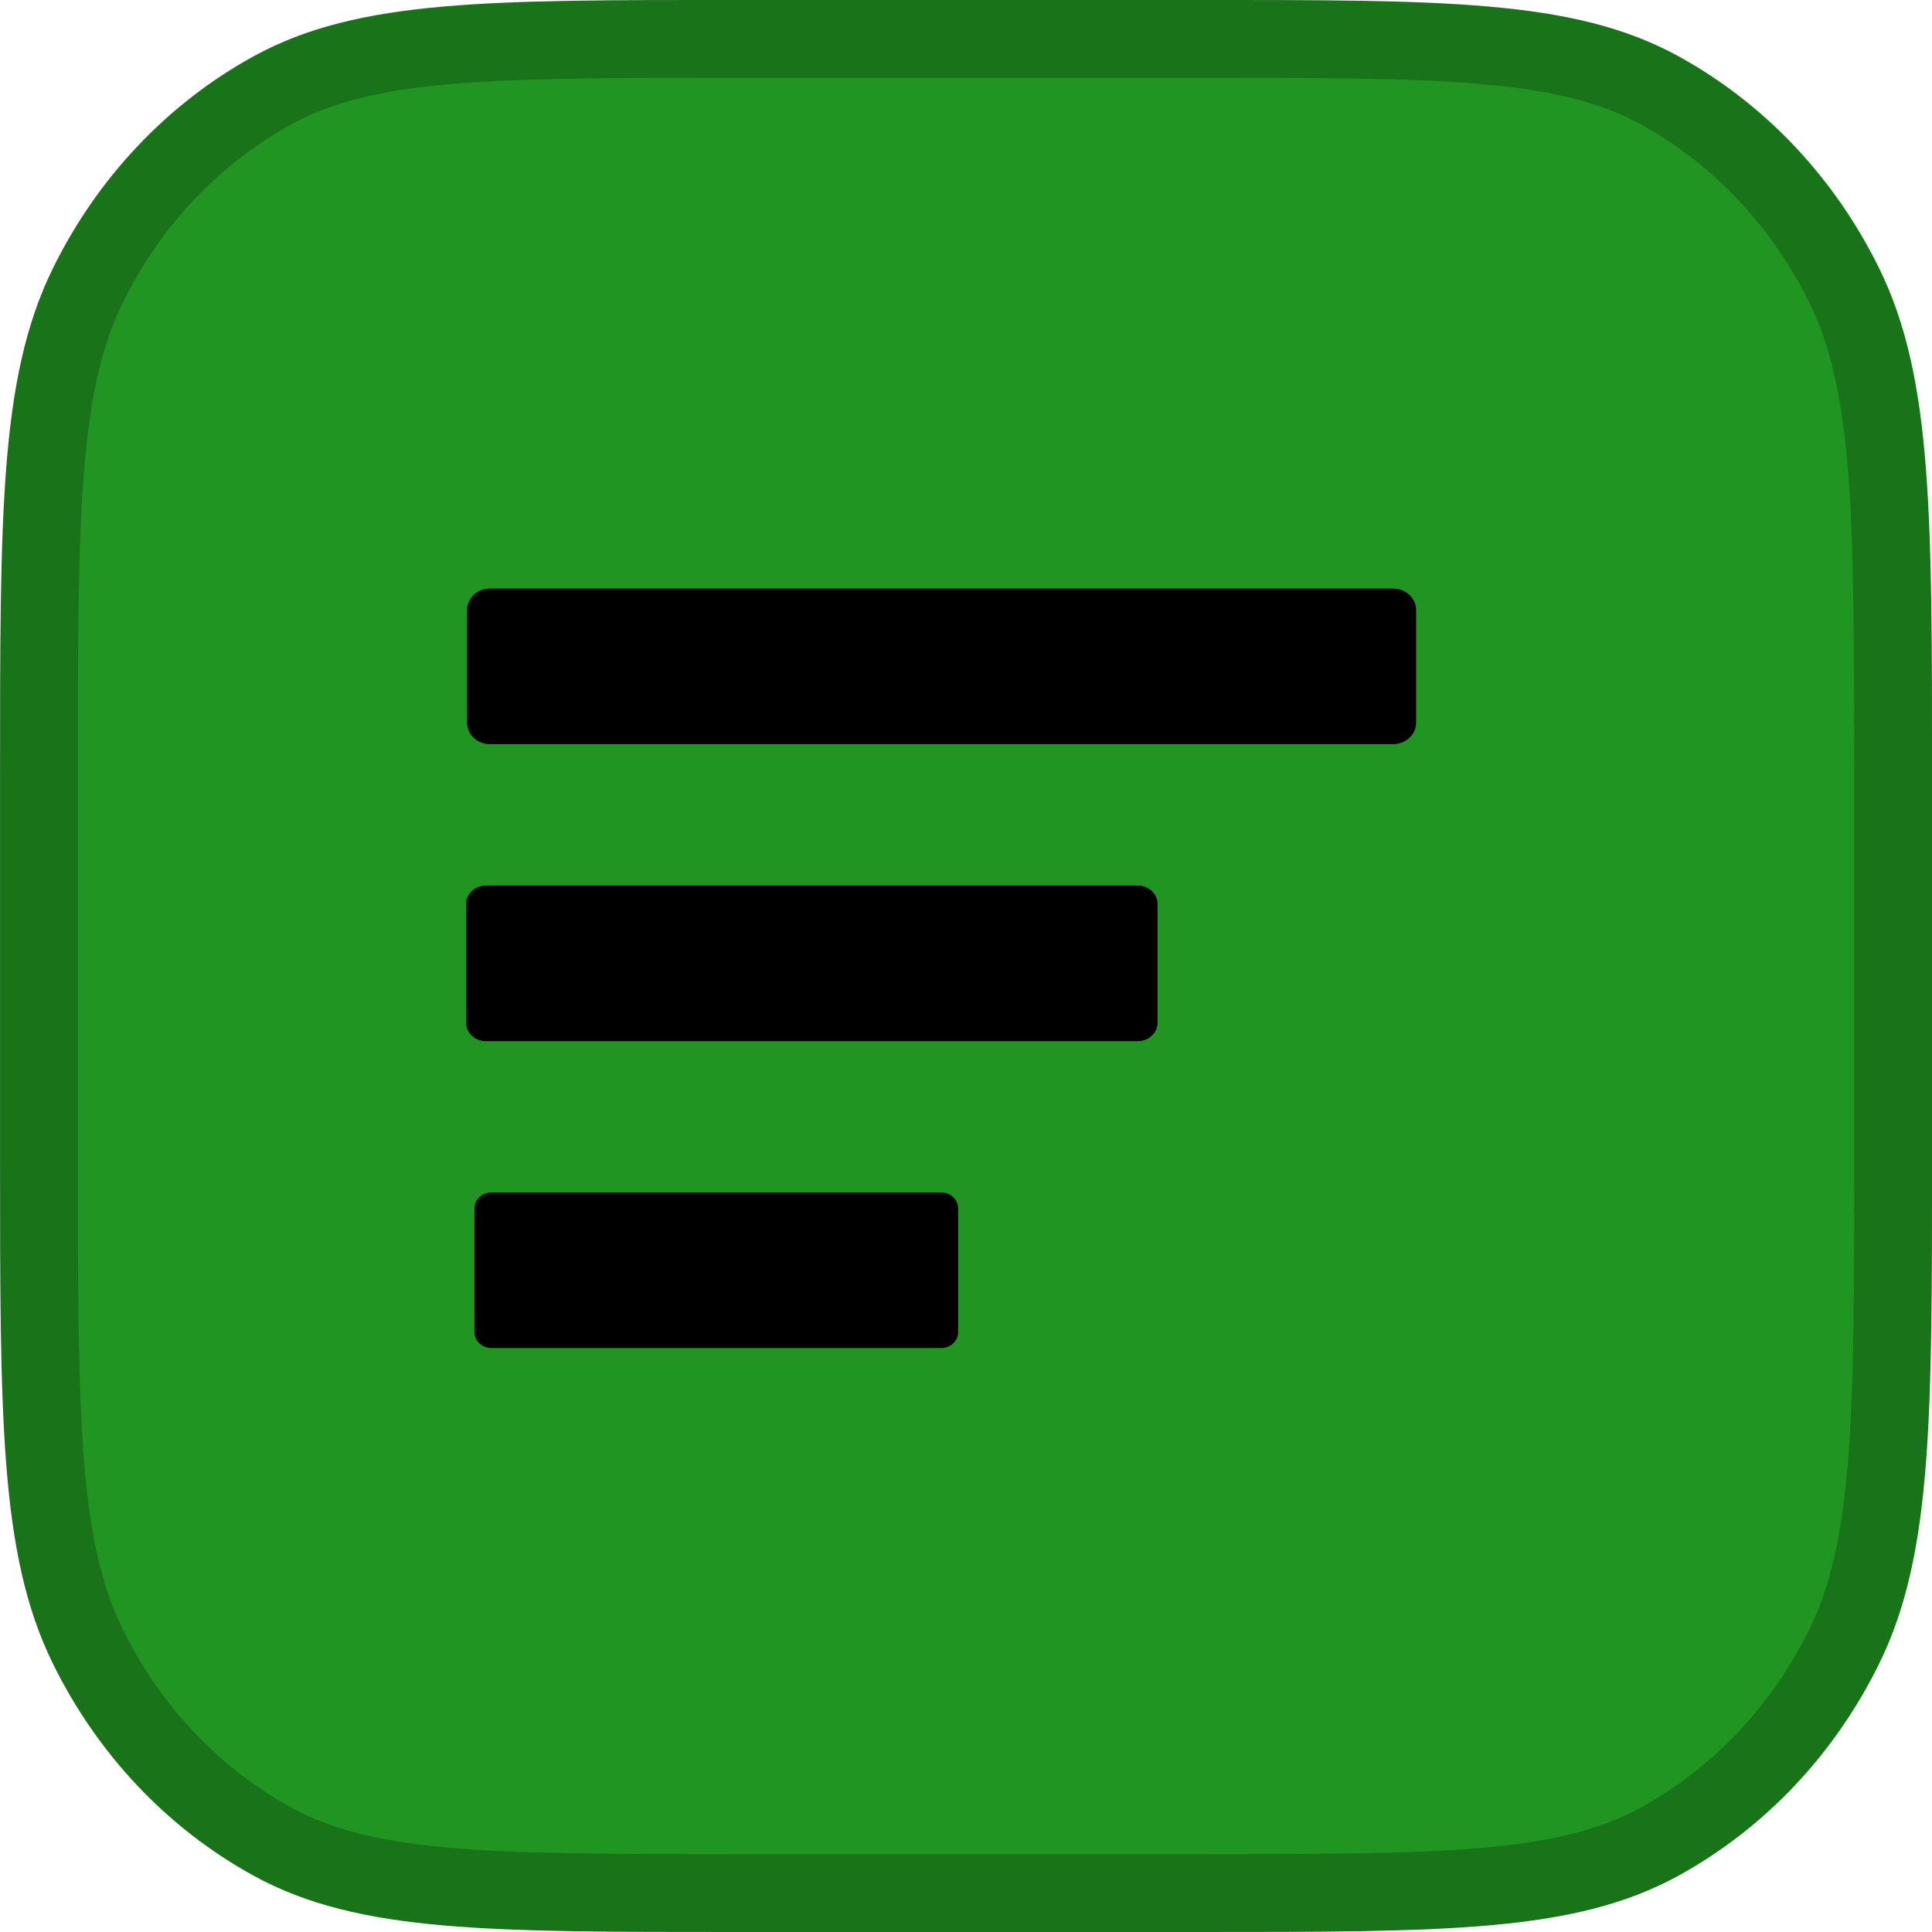
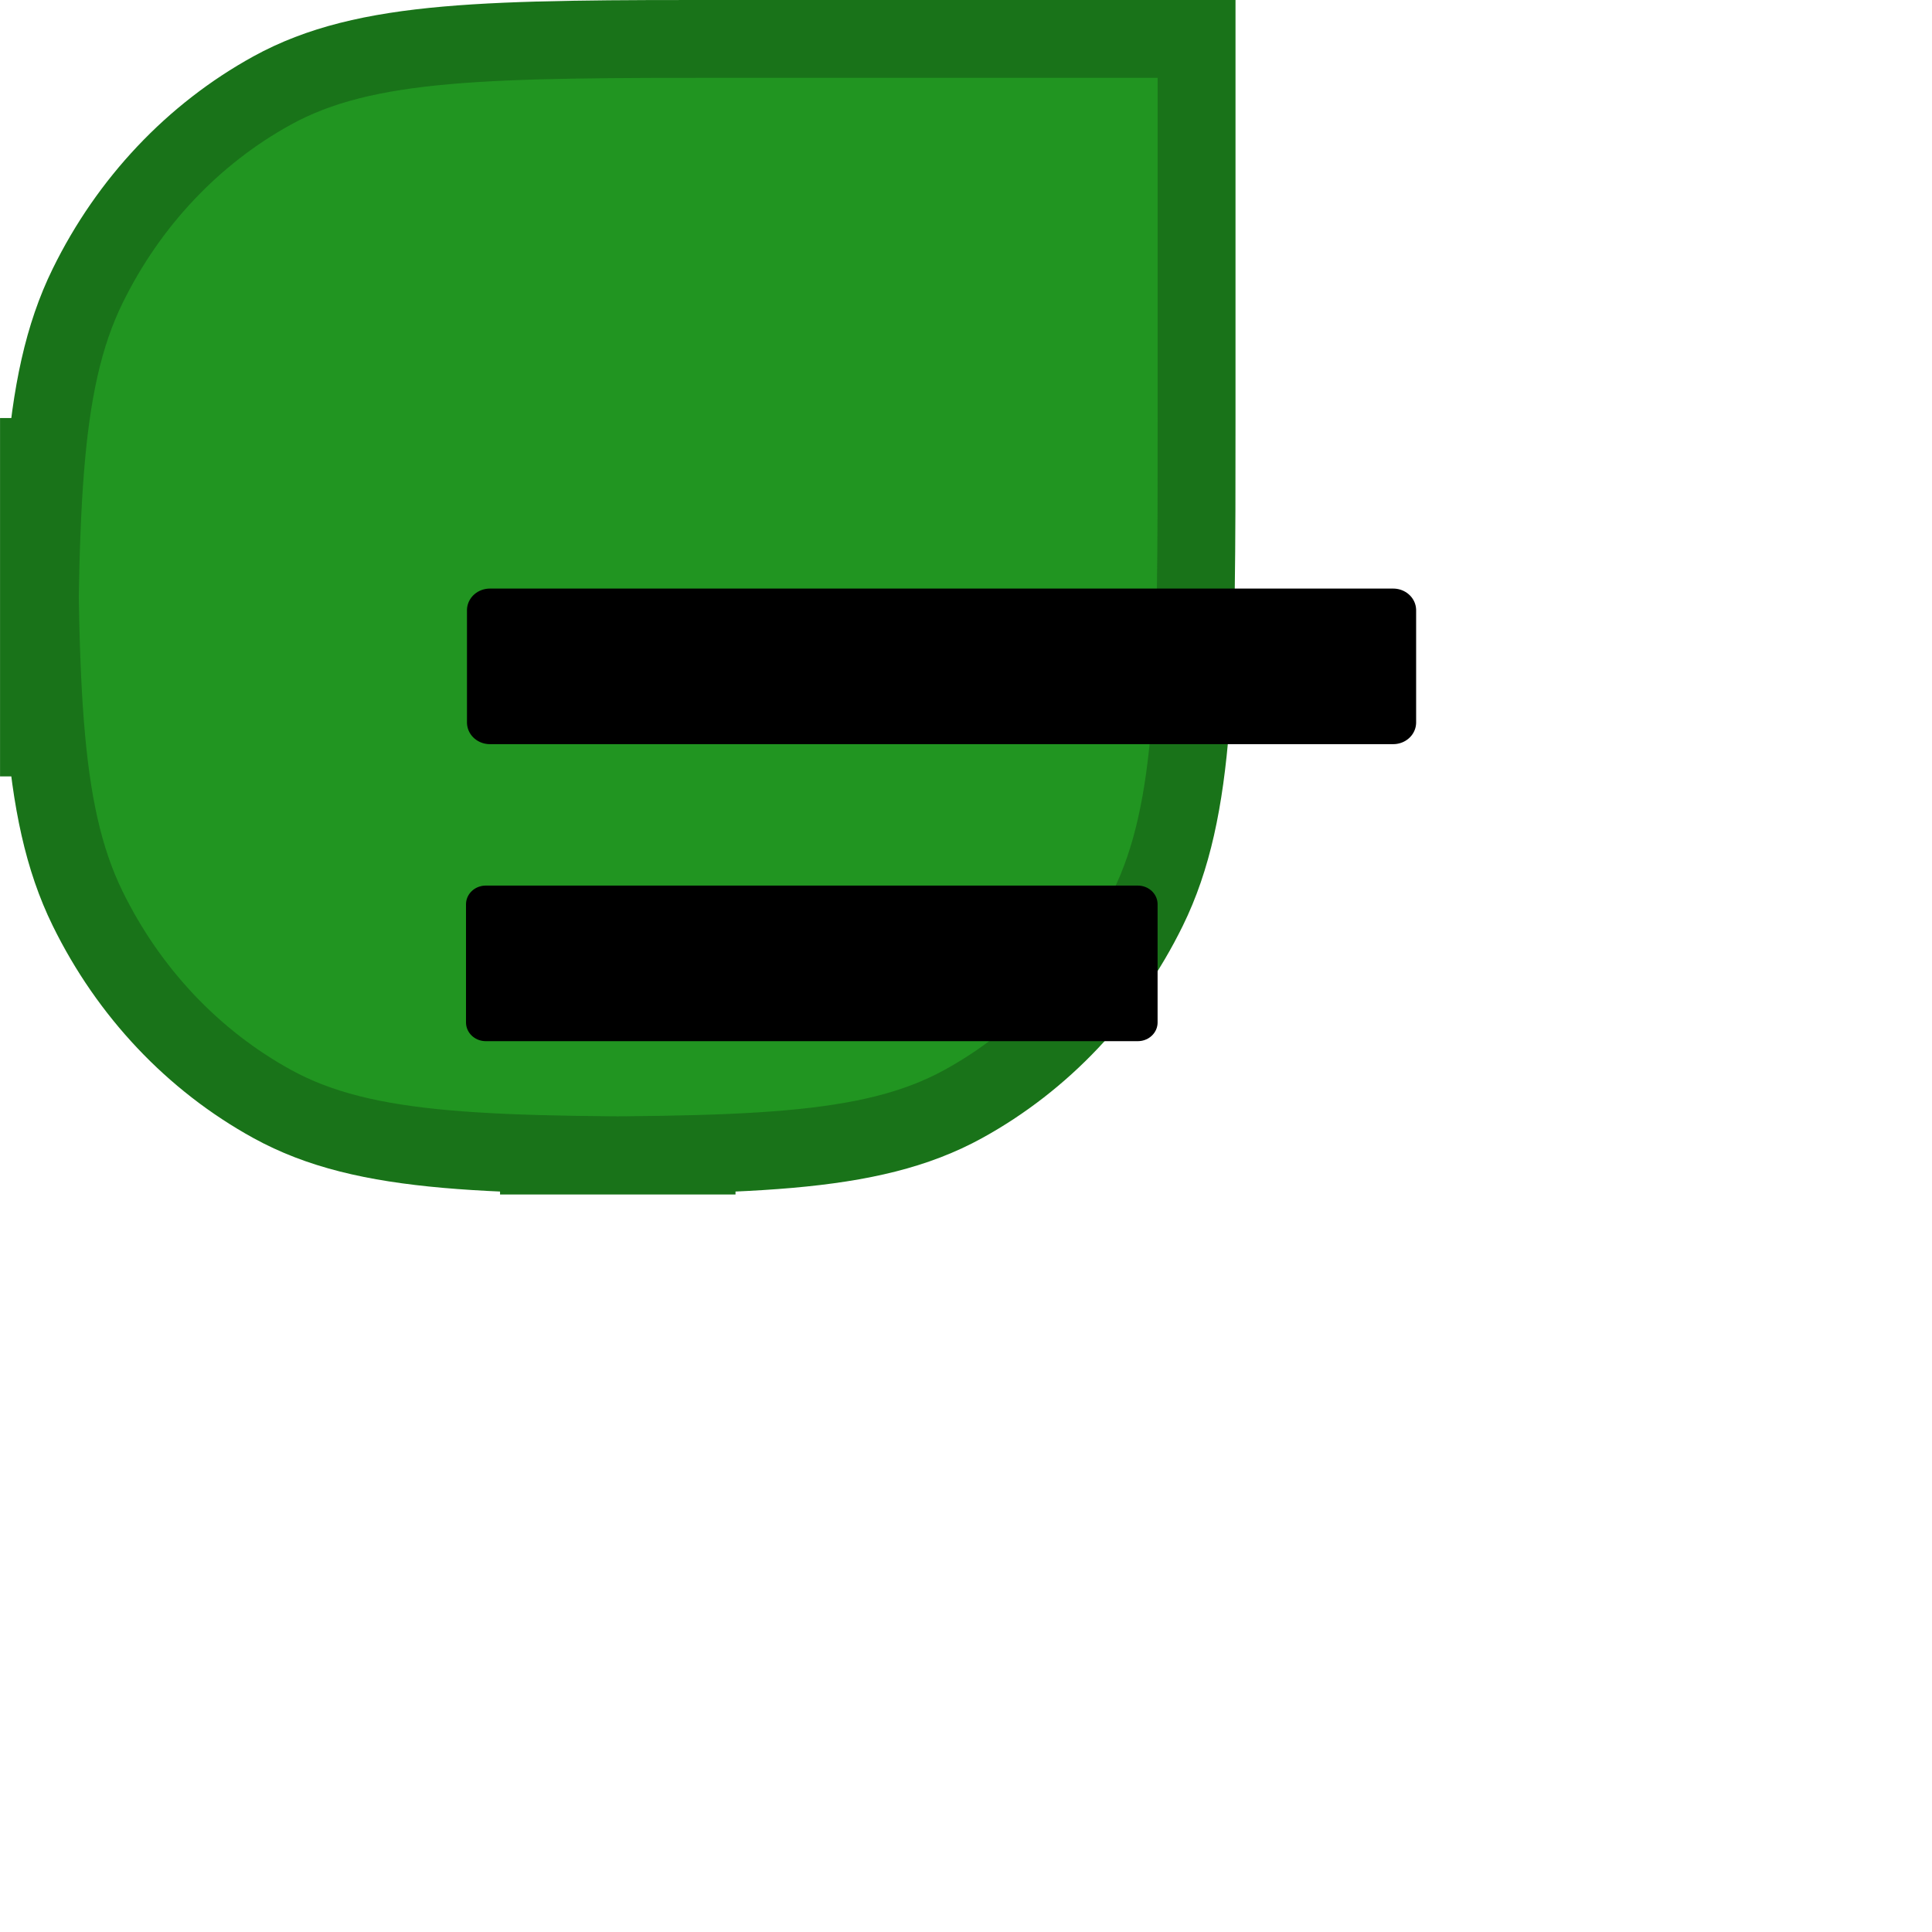
<svg xmlns="http://www.w3.org/2000/svg" xmlns:ns1="http://sodipodi.sourceforge.net/DTD/sodipodi-0.dtd" xmlns:ns2="http://www.inkscape.org/namespaces/inkscape" width="49.625mm" height="49.625mm" viewBox="0 0 49.625 49.625" version="1.1" id="svg11728" ns1:docname="frequency-analysis.svg" ns2:version="1.2.2 (b0a84865, 2022-12-01)">
  <ns1:namedview id="namedview11730" pagecolor="#ffffff" bordercolor="#666666" borderopacity="1.0" ns2:pageshadow="2" ns2:pageopacity="0.0" ns2:pagecheckerboard="true" ns2:document-units="mm" showgrid="false" ns2:zoom="2.7152901" ns2:cx="72.183817" ns2:cy="93.176049" ns2:window-width="1440" ns2:window-height="900" ns2:window-x="0" ns2:window-y="0" ns2:window-maximized="0" ns2:current-layer="layer1" showborder="false" ns2:showpageshadow="2" ns2:deskcolor="#d1d1d1" />
  <defs id="defs11725" />
  <g ns2:label="Background" ns2:groupmode="layer" id="layer1" transform="translate(-75.942,-105.385)">
-     <path fill-rule="evenodd" clip-rule="evenodd" d="m 76.943,125.328 c 0,-6.701 0,-10.051 1.251,-12.601 1.054,-2.149 2.709,-3.901 4.739,-5.018 2.409,-1.325 5.573,-1.325 11.901,-1.325 h 11.843 c 6.329,0 9.493,0 11.901,1.325 2.03,1.116 3.685,2.869 4.739,5.018 1.251,2.55 1.251,5.901 1.251,12.601 v 9.738 c 0,6.701 0,10.051 -1.251,12.601 -1.054,2.149 -2.709,3.901 -4.739,5.018 -2.409,1.325 -5.573,1.325 -11.901,1.325 H 94.834 c -6.328,0 -9.493,0 -11.901,-1.325 -2.03,-1.116 -3.685,-2.868 -4.739,-5.018 -1.251,-2.55 -1.251,-5.9 -1.251,-12.601 z" fill="#000000" id="path5164" style="fill:#219521;fill-opacity:1;stroke:#197319;stroke-width:2;stroke-miterlimit:4;stroke-dasharray:none;stroke-opacity:1" />
+     <path fill-rule="evenodd" clip-rule="evenodd" d="m 76.943,125.328 c 0,-6.701 0,-10.051 1.251,-12.601 1.054,-2.149 2.709,-3.901 4.739,-5.018 2.409,-1.325 5.573,-1.325 11.901,-1.325 h 11.843 v 9.738 c 0,6.701 0,10.051 -1.251,12.601 -1.054,2.149 -2.709,3.901 -4.739,5.018 -2.409,1.325 -5.573,1.325 -11.901,1.325 H 94.834 c -6.328,0 -9.493,0 -11.901,-1.325 -2.03,-1.116 -3.685,-2.868 -4.739,-5.018 -1.251,-2.55 -1.251,-5.9 -1.251,-12.601 z" fill="#000000" id="path5164" style="fill:#219521;fill-opacity:1;stroke:#197319;stroke-width:2;stroke-miterlimit:4;stroke-dasharray:none;stroke-opacity:1" />
    <g id="g923" transform="matrix(1.056,0,0,0.999,-6.717,0.75)">
-       <rect style="fill:#000000;stroke:#000000;stroke-width:0.817;stroke-linecap:round;stroke-linejoin:round;stroke-miterlimit:4;stroke-dasharray:none" id="rect1342" width="3.183" height="10.947" x="-138.991" y="-101.172" transform="matrix(0,-1,-1,0,0,0)" />
      <rect style="fill:#000000;stroke:#000000;stroke-width:0.961;stroke-linecap:round;stroke-linejoin:round;stroke-miterlimit:4;stroke-dasharray:none" id="rect1342-5" width="3.039" height="15.861" x="-131.029" y="-105.952" transform="matrix(0,-1,-1,0,0,0)" />
      <rect style="fill:#000000;stroke:#000000;stroke-width:1.114;stroke-linecap:round;stroke-linejoin:round;stroke-miterlimit:4;stroke-dasharray:none" id="rect1342-5-2" width="2.886" height="21.973" x="-123.316" y="90.191" transform="rotate(-90)" />
    </g>
  </g>
  <g ns2:groupmode="layer" id="layer2" ns2:label="Caption" />
</svg>